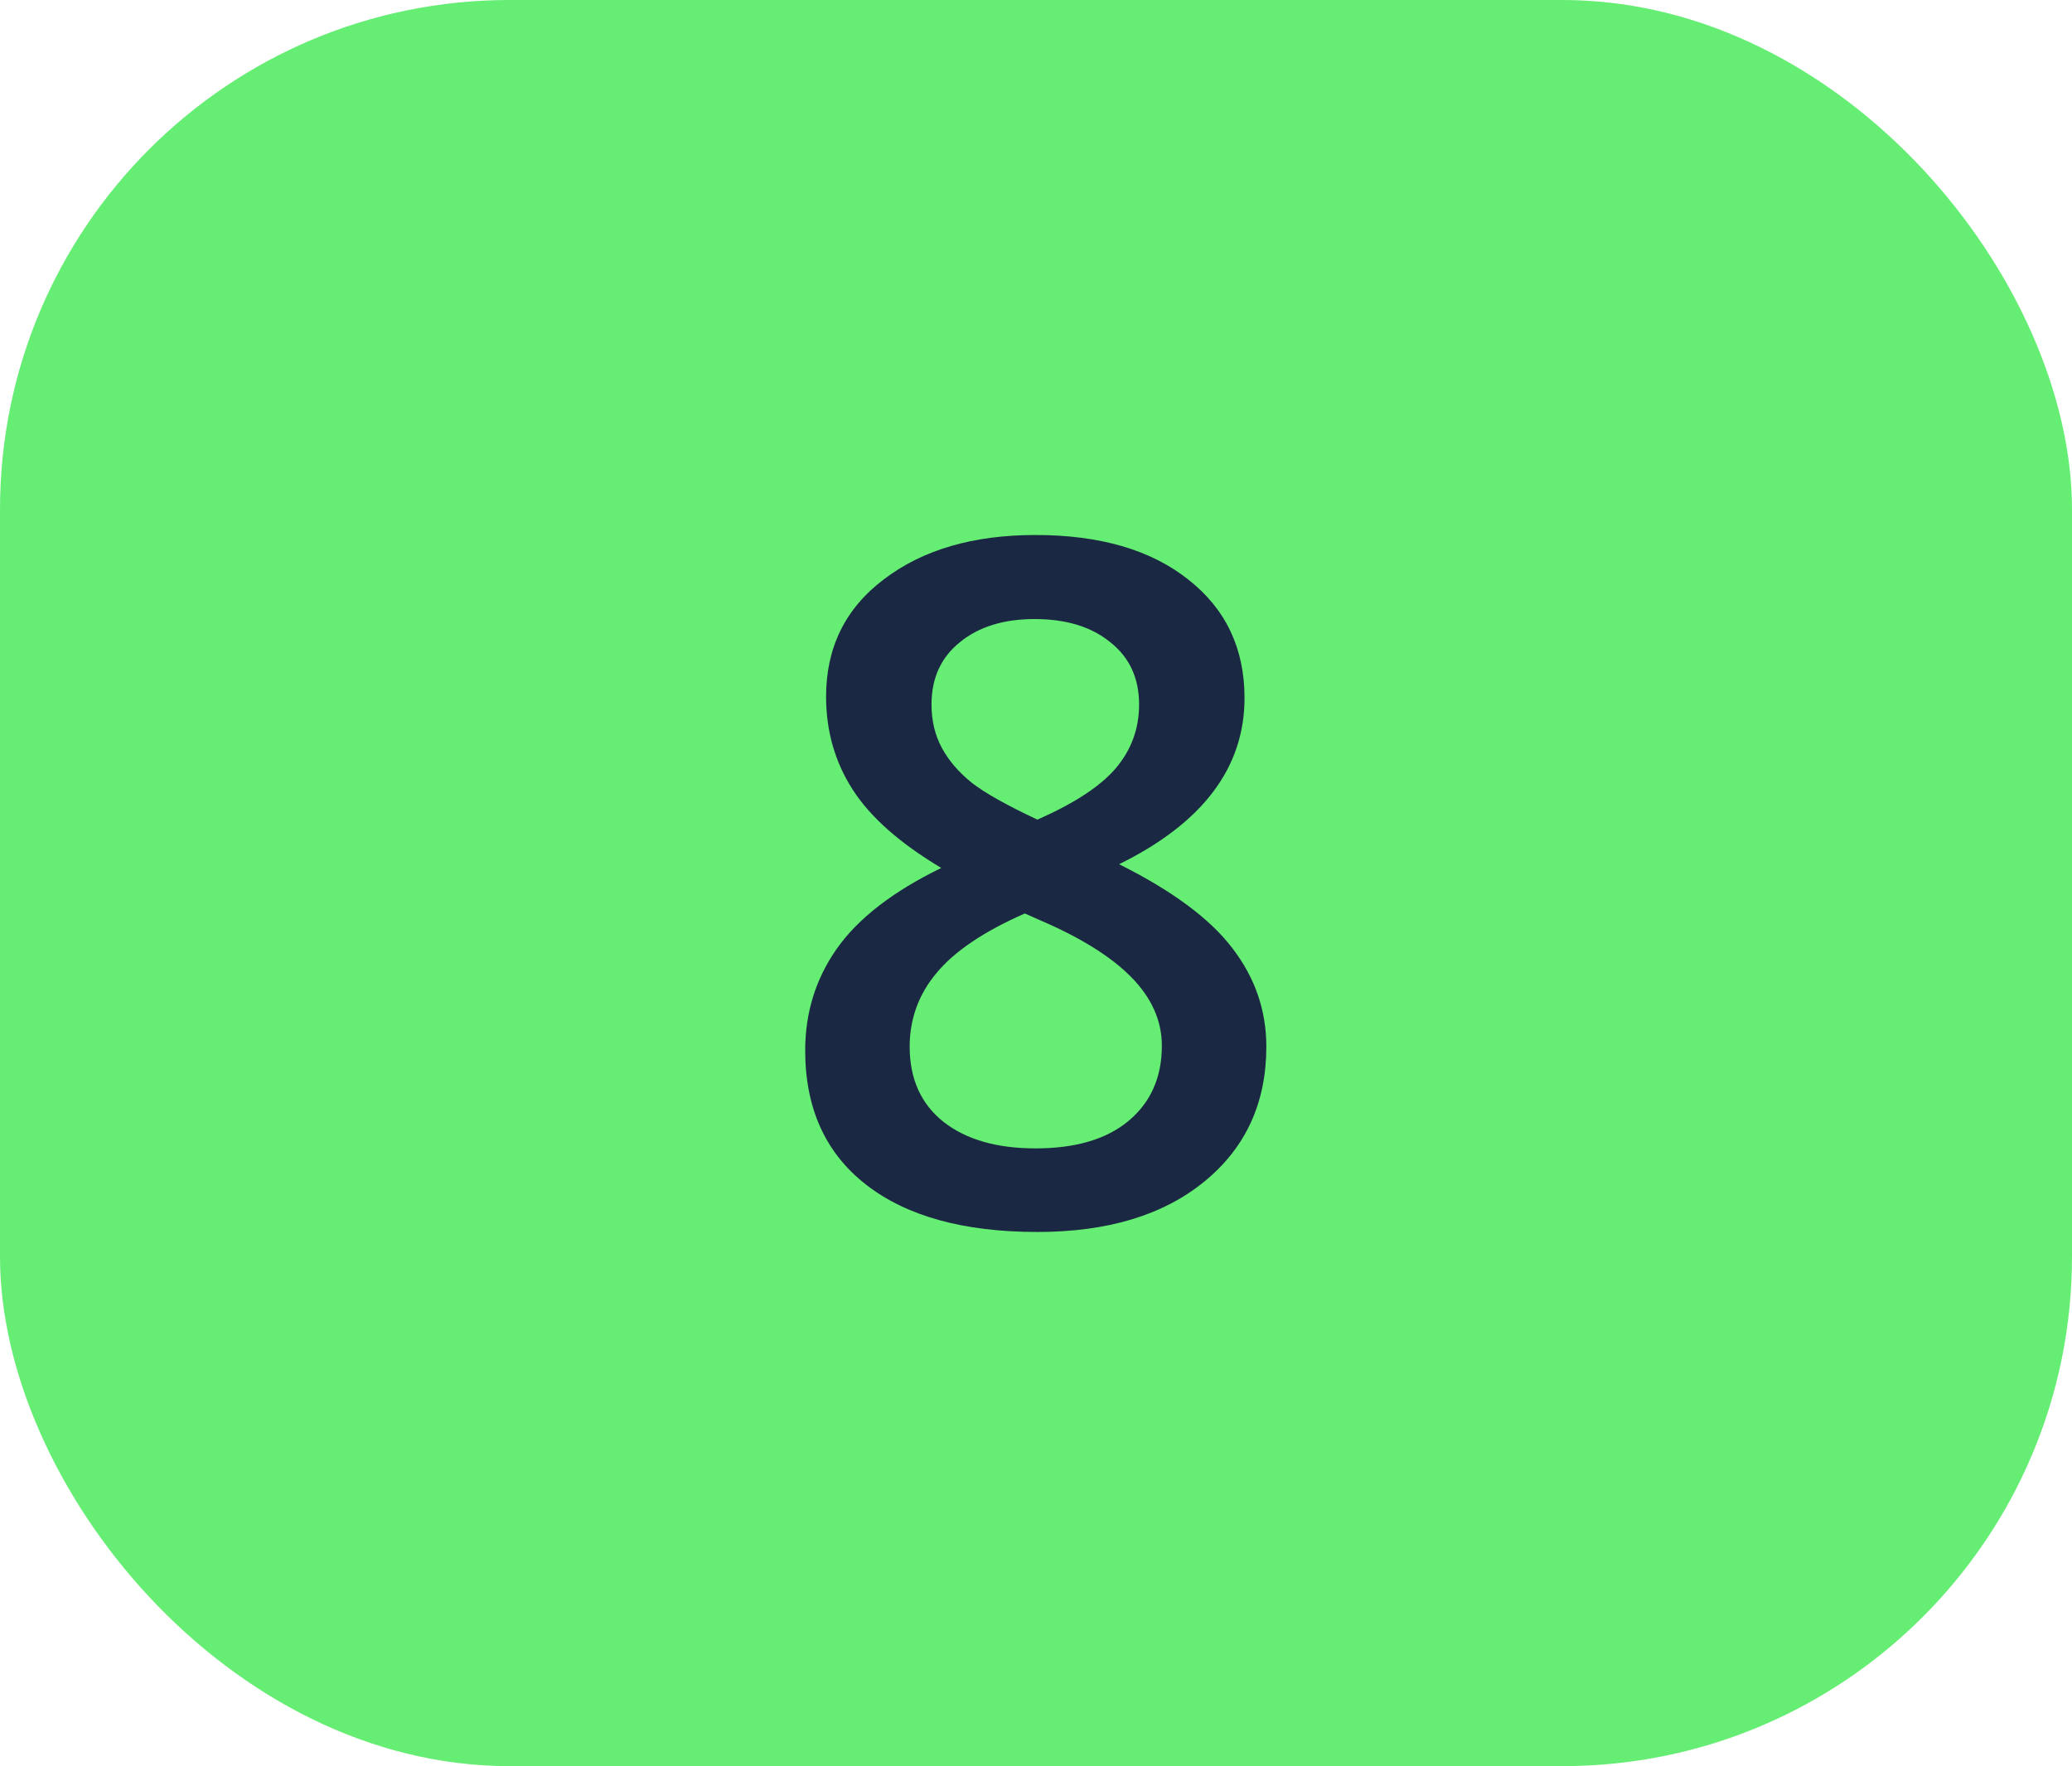
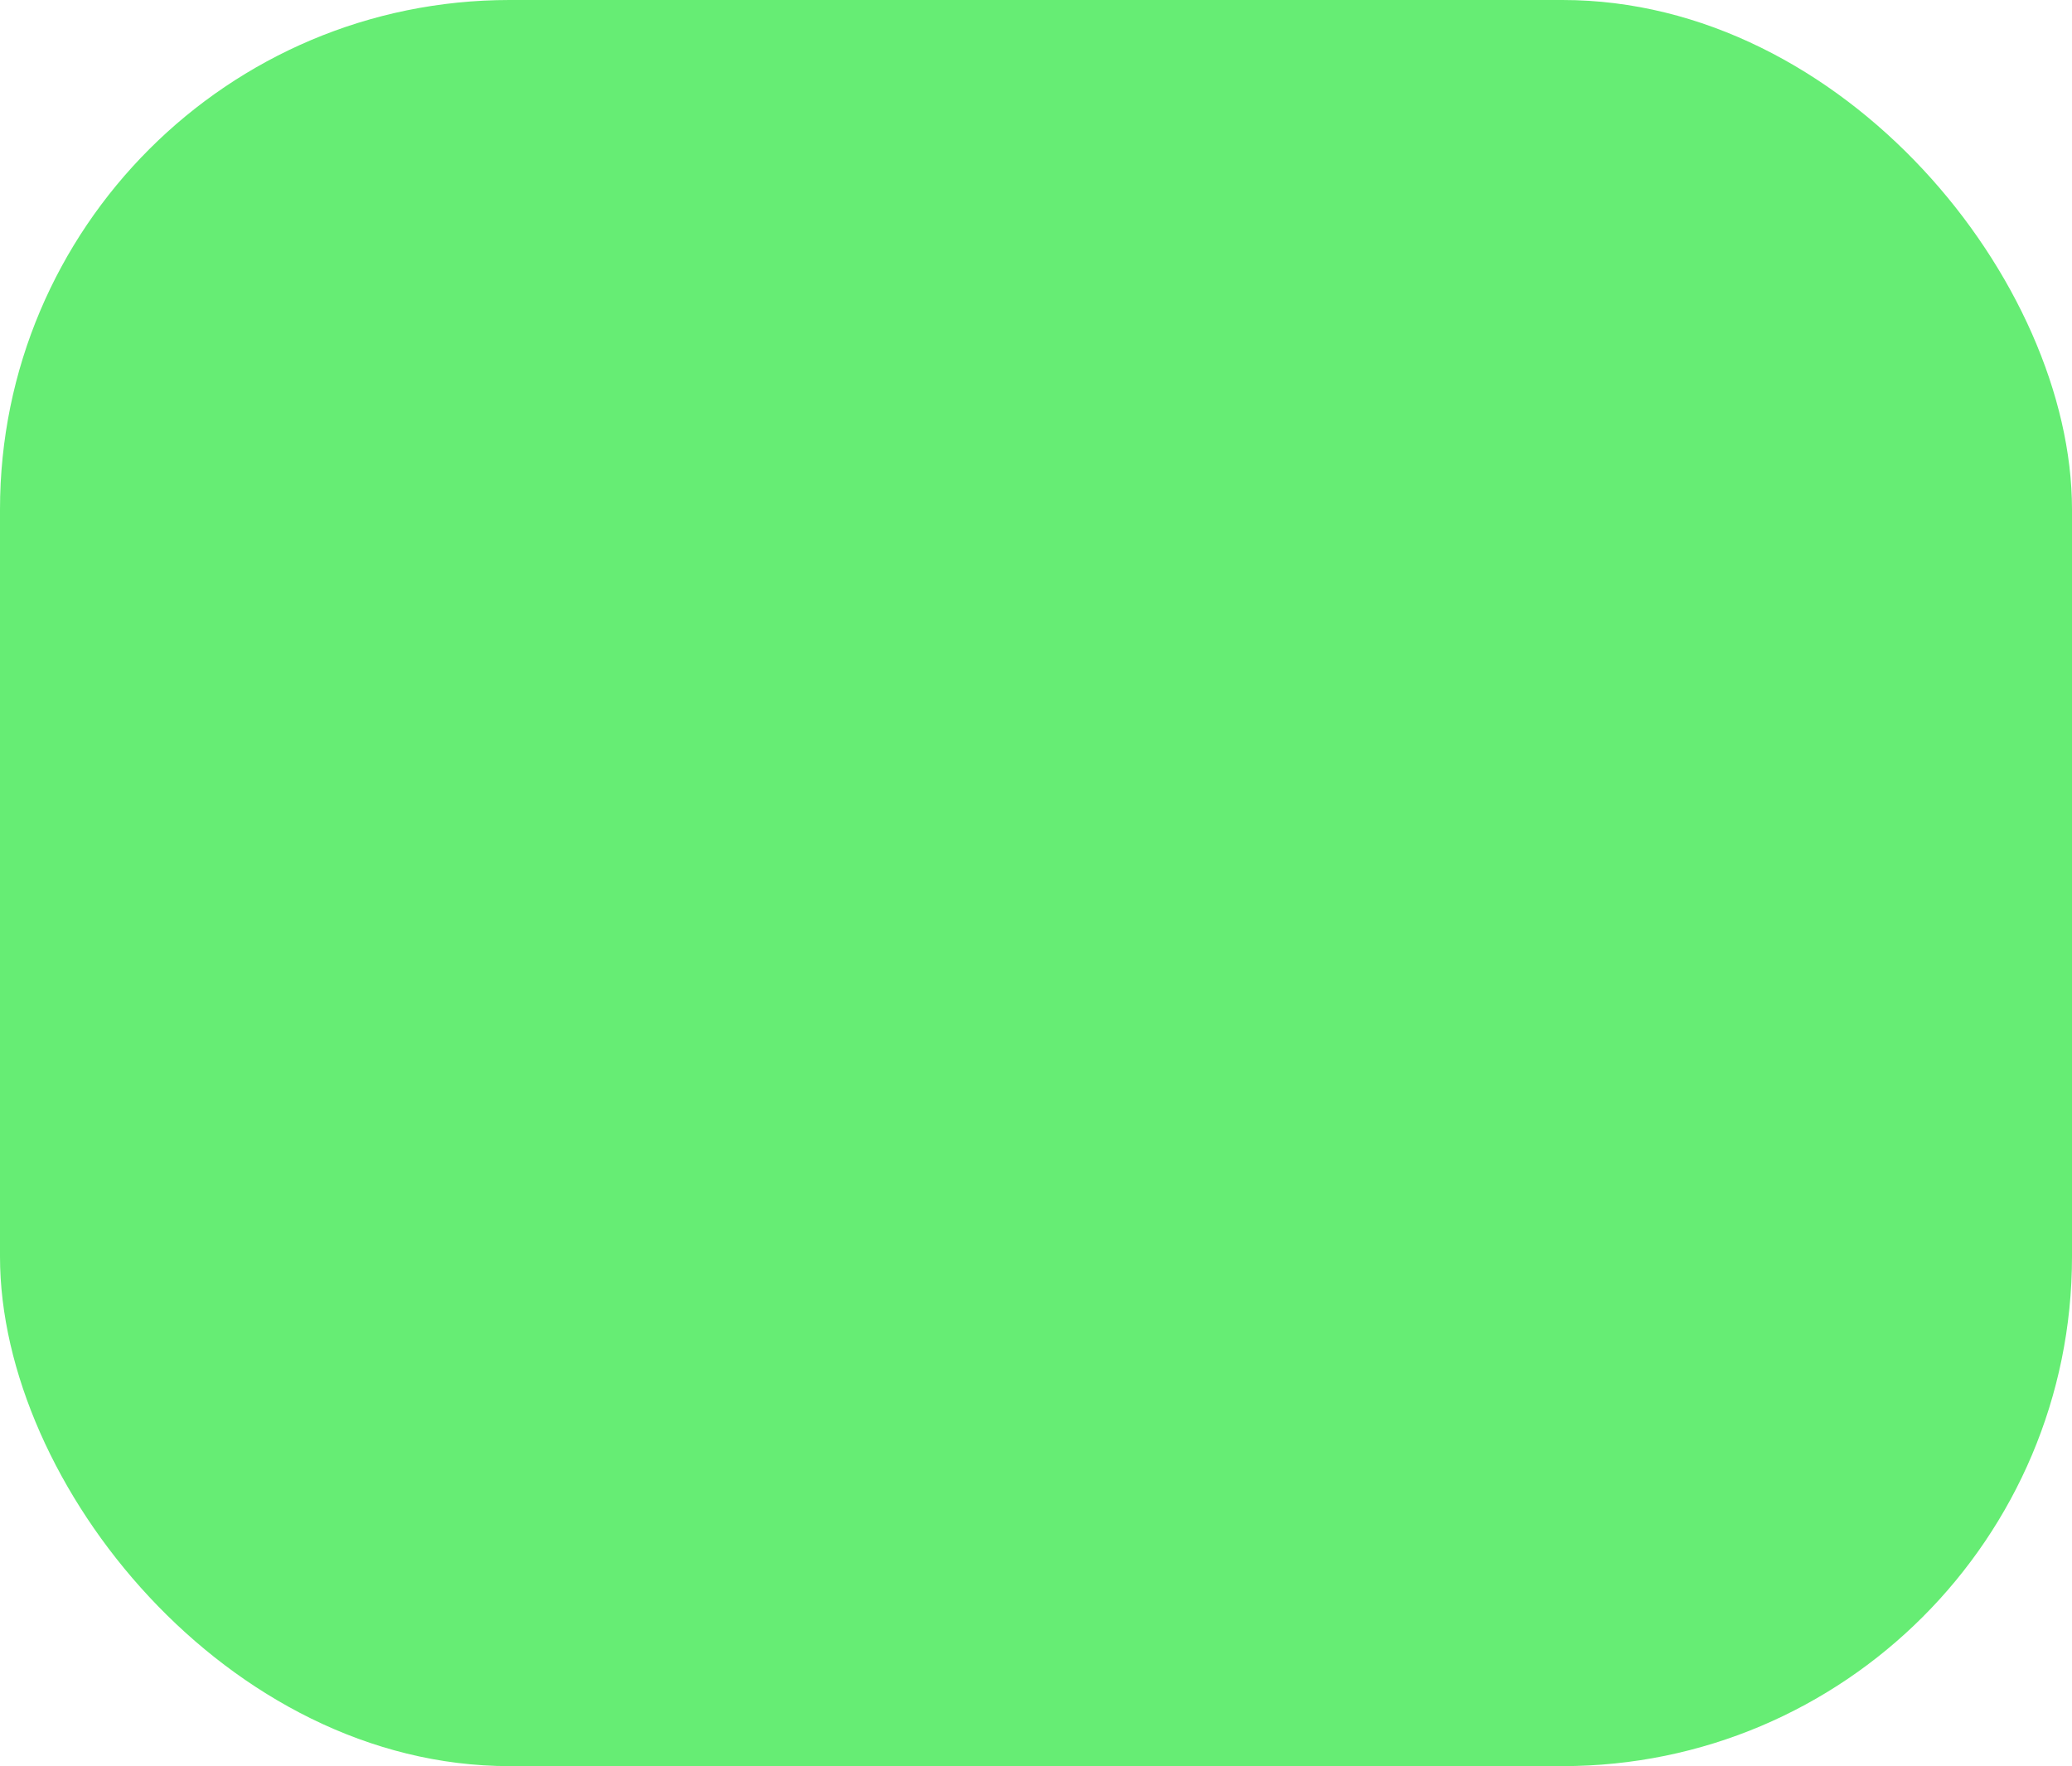
<svg xmlns="http://www.w3.org/2000/svg" width="61" height="52" viewBox="0 0 61 52" fill="none">
  <rect width="61" height="52" rx="15" fill="#66ED74" />
-   <path d="M30.486 15.752C32.382 15.752 33.882 16.189 34.984 17.064C36.087 17.93 36.639 19.092 36.639 20.551C36.639 22.602 35.408 24.233 32.947 25.445C34.515 26.229 35.627 27.054 36.283 27.92C36.949 28.786 37.281 29.752 37.281 30.818C37.281 32.468 36.675 33.79 35.463 34.783C34.251 35.777 32.61 36.273 30.541 36.273C28.372 36.273 26.69 35.809 25.496 34.879C24.302 33.949 23.705 32.632 23.705 30.928C23.705 29.816 24.015 28.818 24.635 27.934C25.264 27.04 26.289 26.247 27.711 25.555C26.49 24.826 25.619 24.055 25.1 23.244C24.58 22.433 24.32 21.521 24.32 20.51C24.32 19.061 24.89 17.908 26.029 17.051C27.169 16.185 28.654 15.752 30.486 15.752ZM26.781 30.818C26.781 31.766 27.114 32.505 27.779 33.033C28.445 33.553 29.347 33.812 30.486 33.812C31.662 33.812 32.574 33.544 33.221 33.006C33.877 32.459 34.205 31.721 34.205 30.791C34.205 30.053 33.904 29.378 33.303 28.768C32.701 28.157 31.79 27.592 30.568 27.072L30.172 26.895C28.969 27.423 28.103 28.006 27.574 28.645C27.046 29.273 26.781 29.998 26.781 30.818ZM30.459 18.227C29.547 18.227 28.814 18.454 28.258 18.91C27.702 19.357 27.424 19.967 27.424 20.742C27.424 21.216 27.524 21.64 27.725 22.014C27.925 22.387 28.217 22.729 28.6 23.039C28.982 23.34 29.63 23.704 30.541 24.133C31.635 23.65 32.405 23.144 32.852 22.615C33.307 22.078 33.535 21.453 33.535 20.742C33.535 19.967 33.253 19.357 32.688 18.91C32.132 18.454 31.389 18.227 30.459 18.227Z" fill="#1B2843" />
</svg>